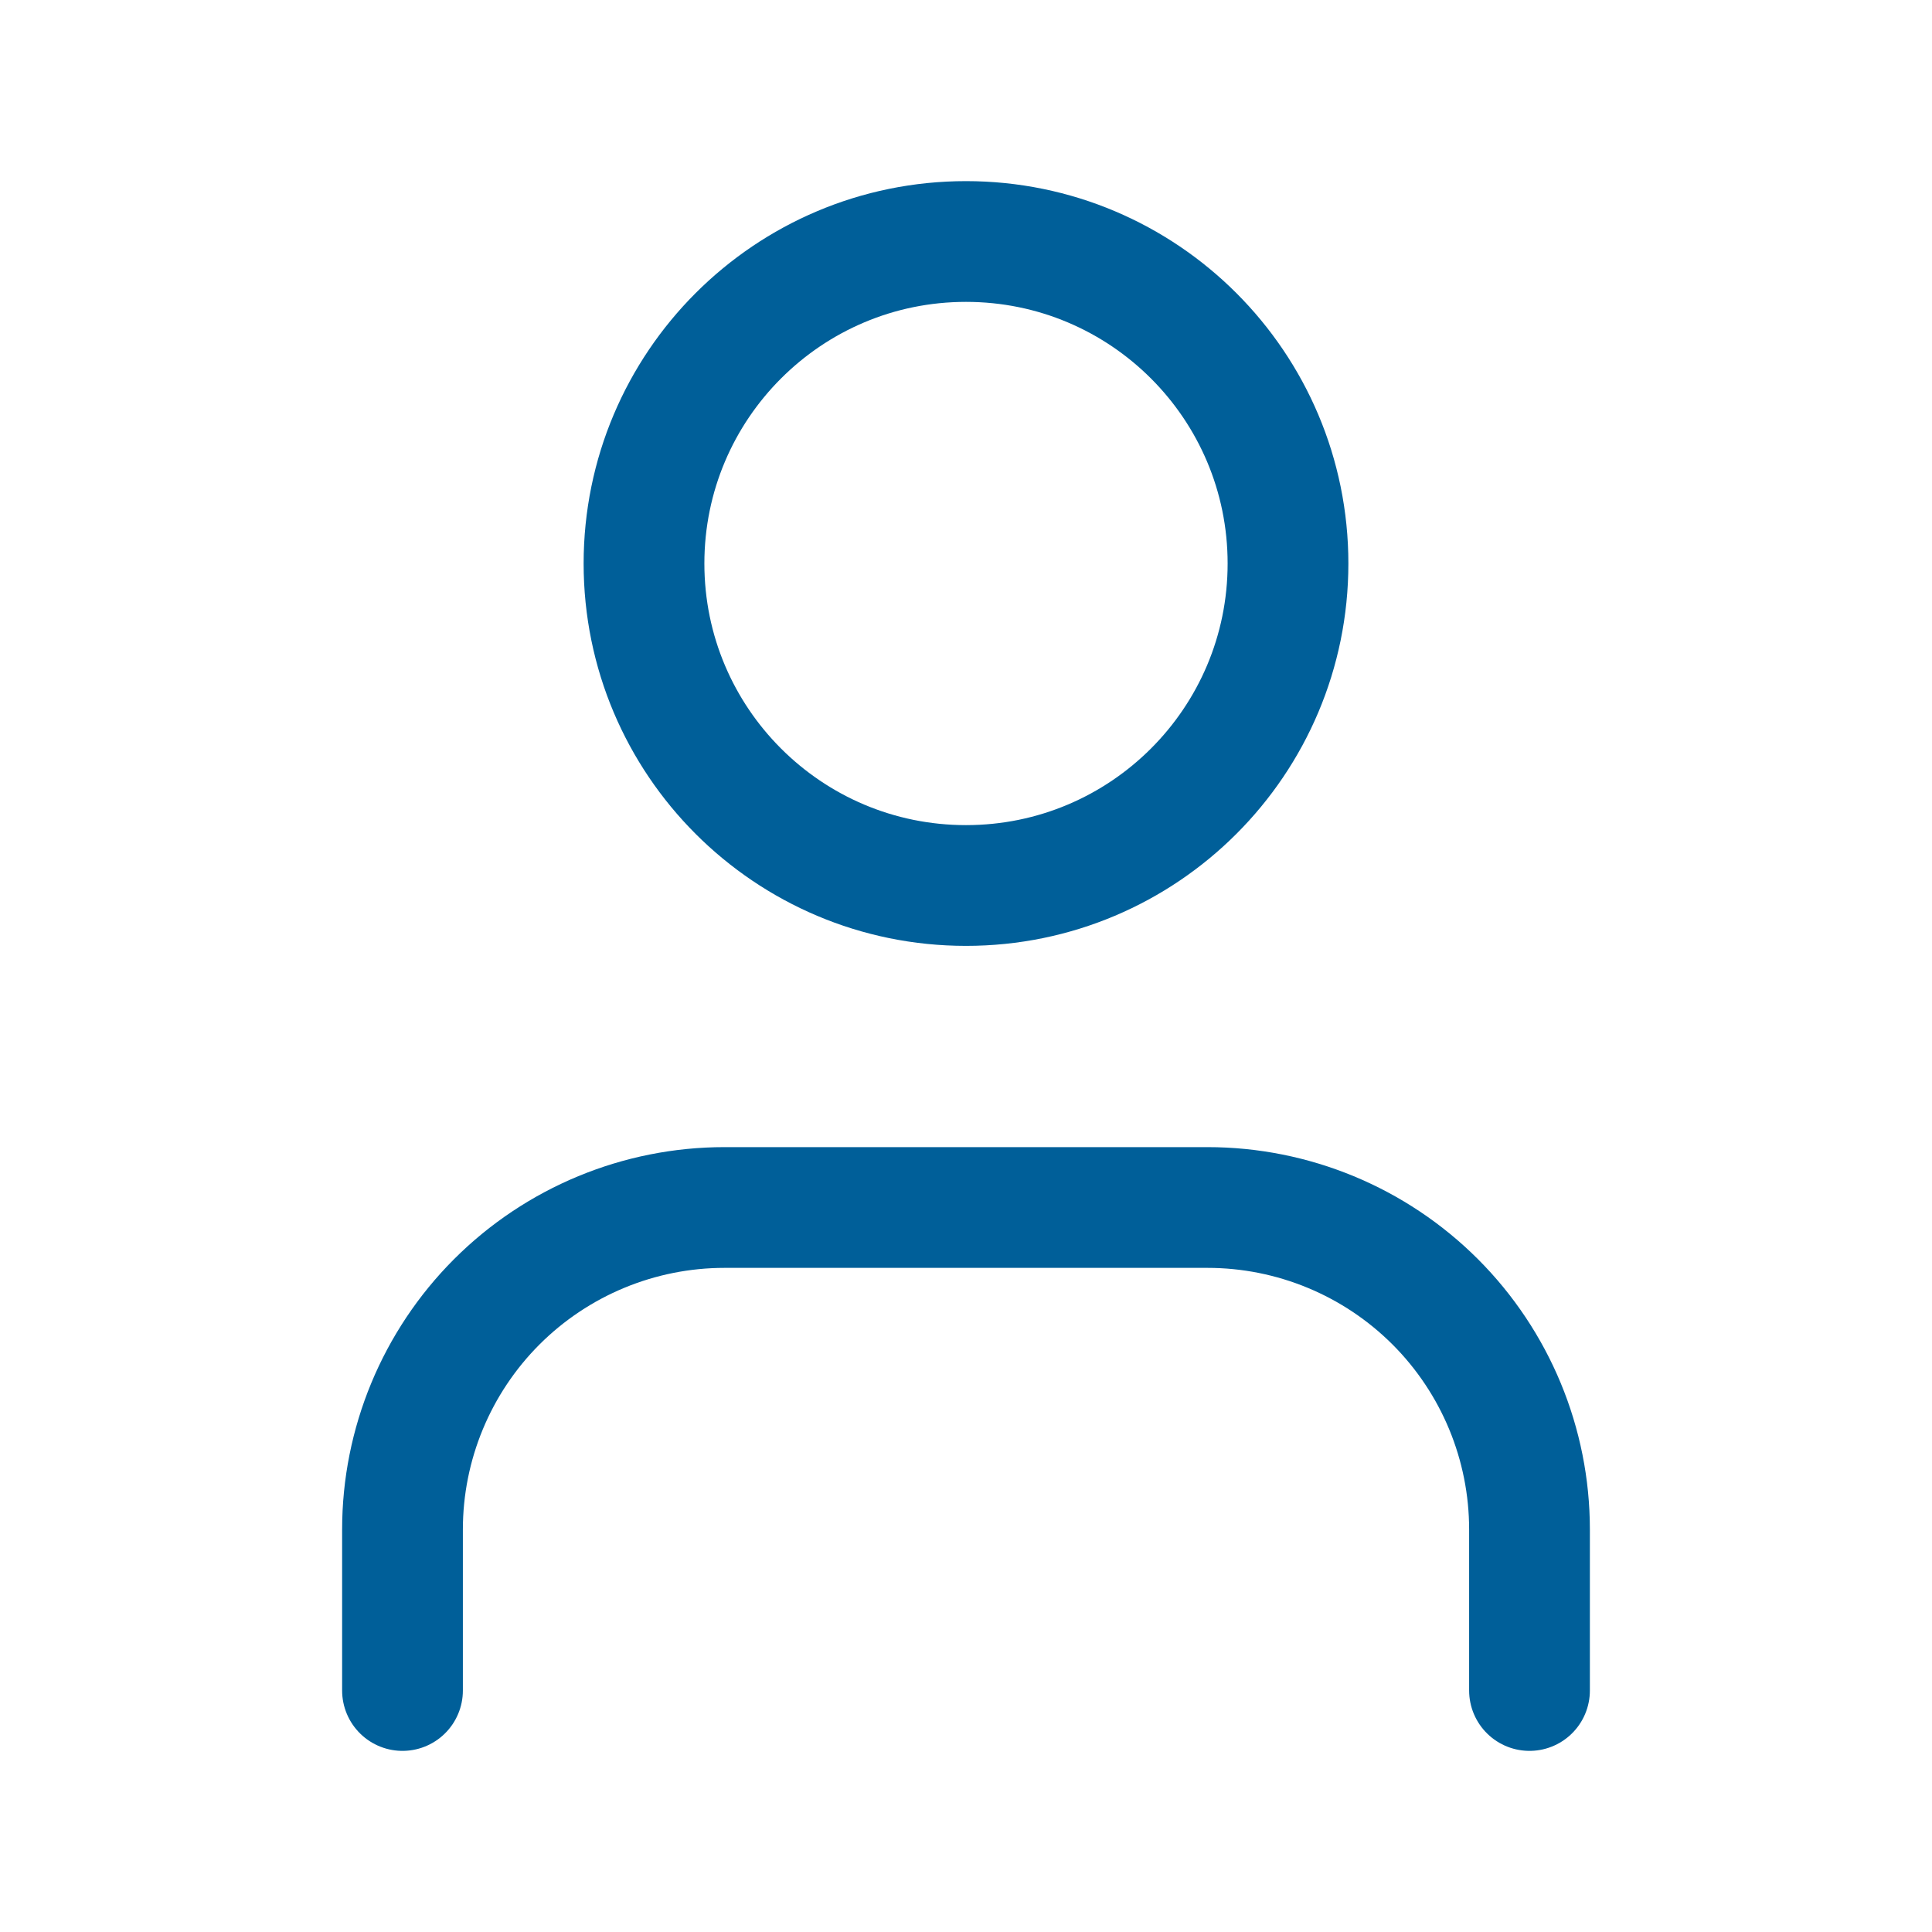
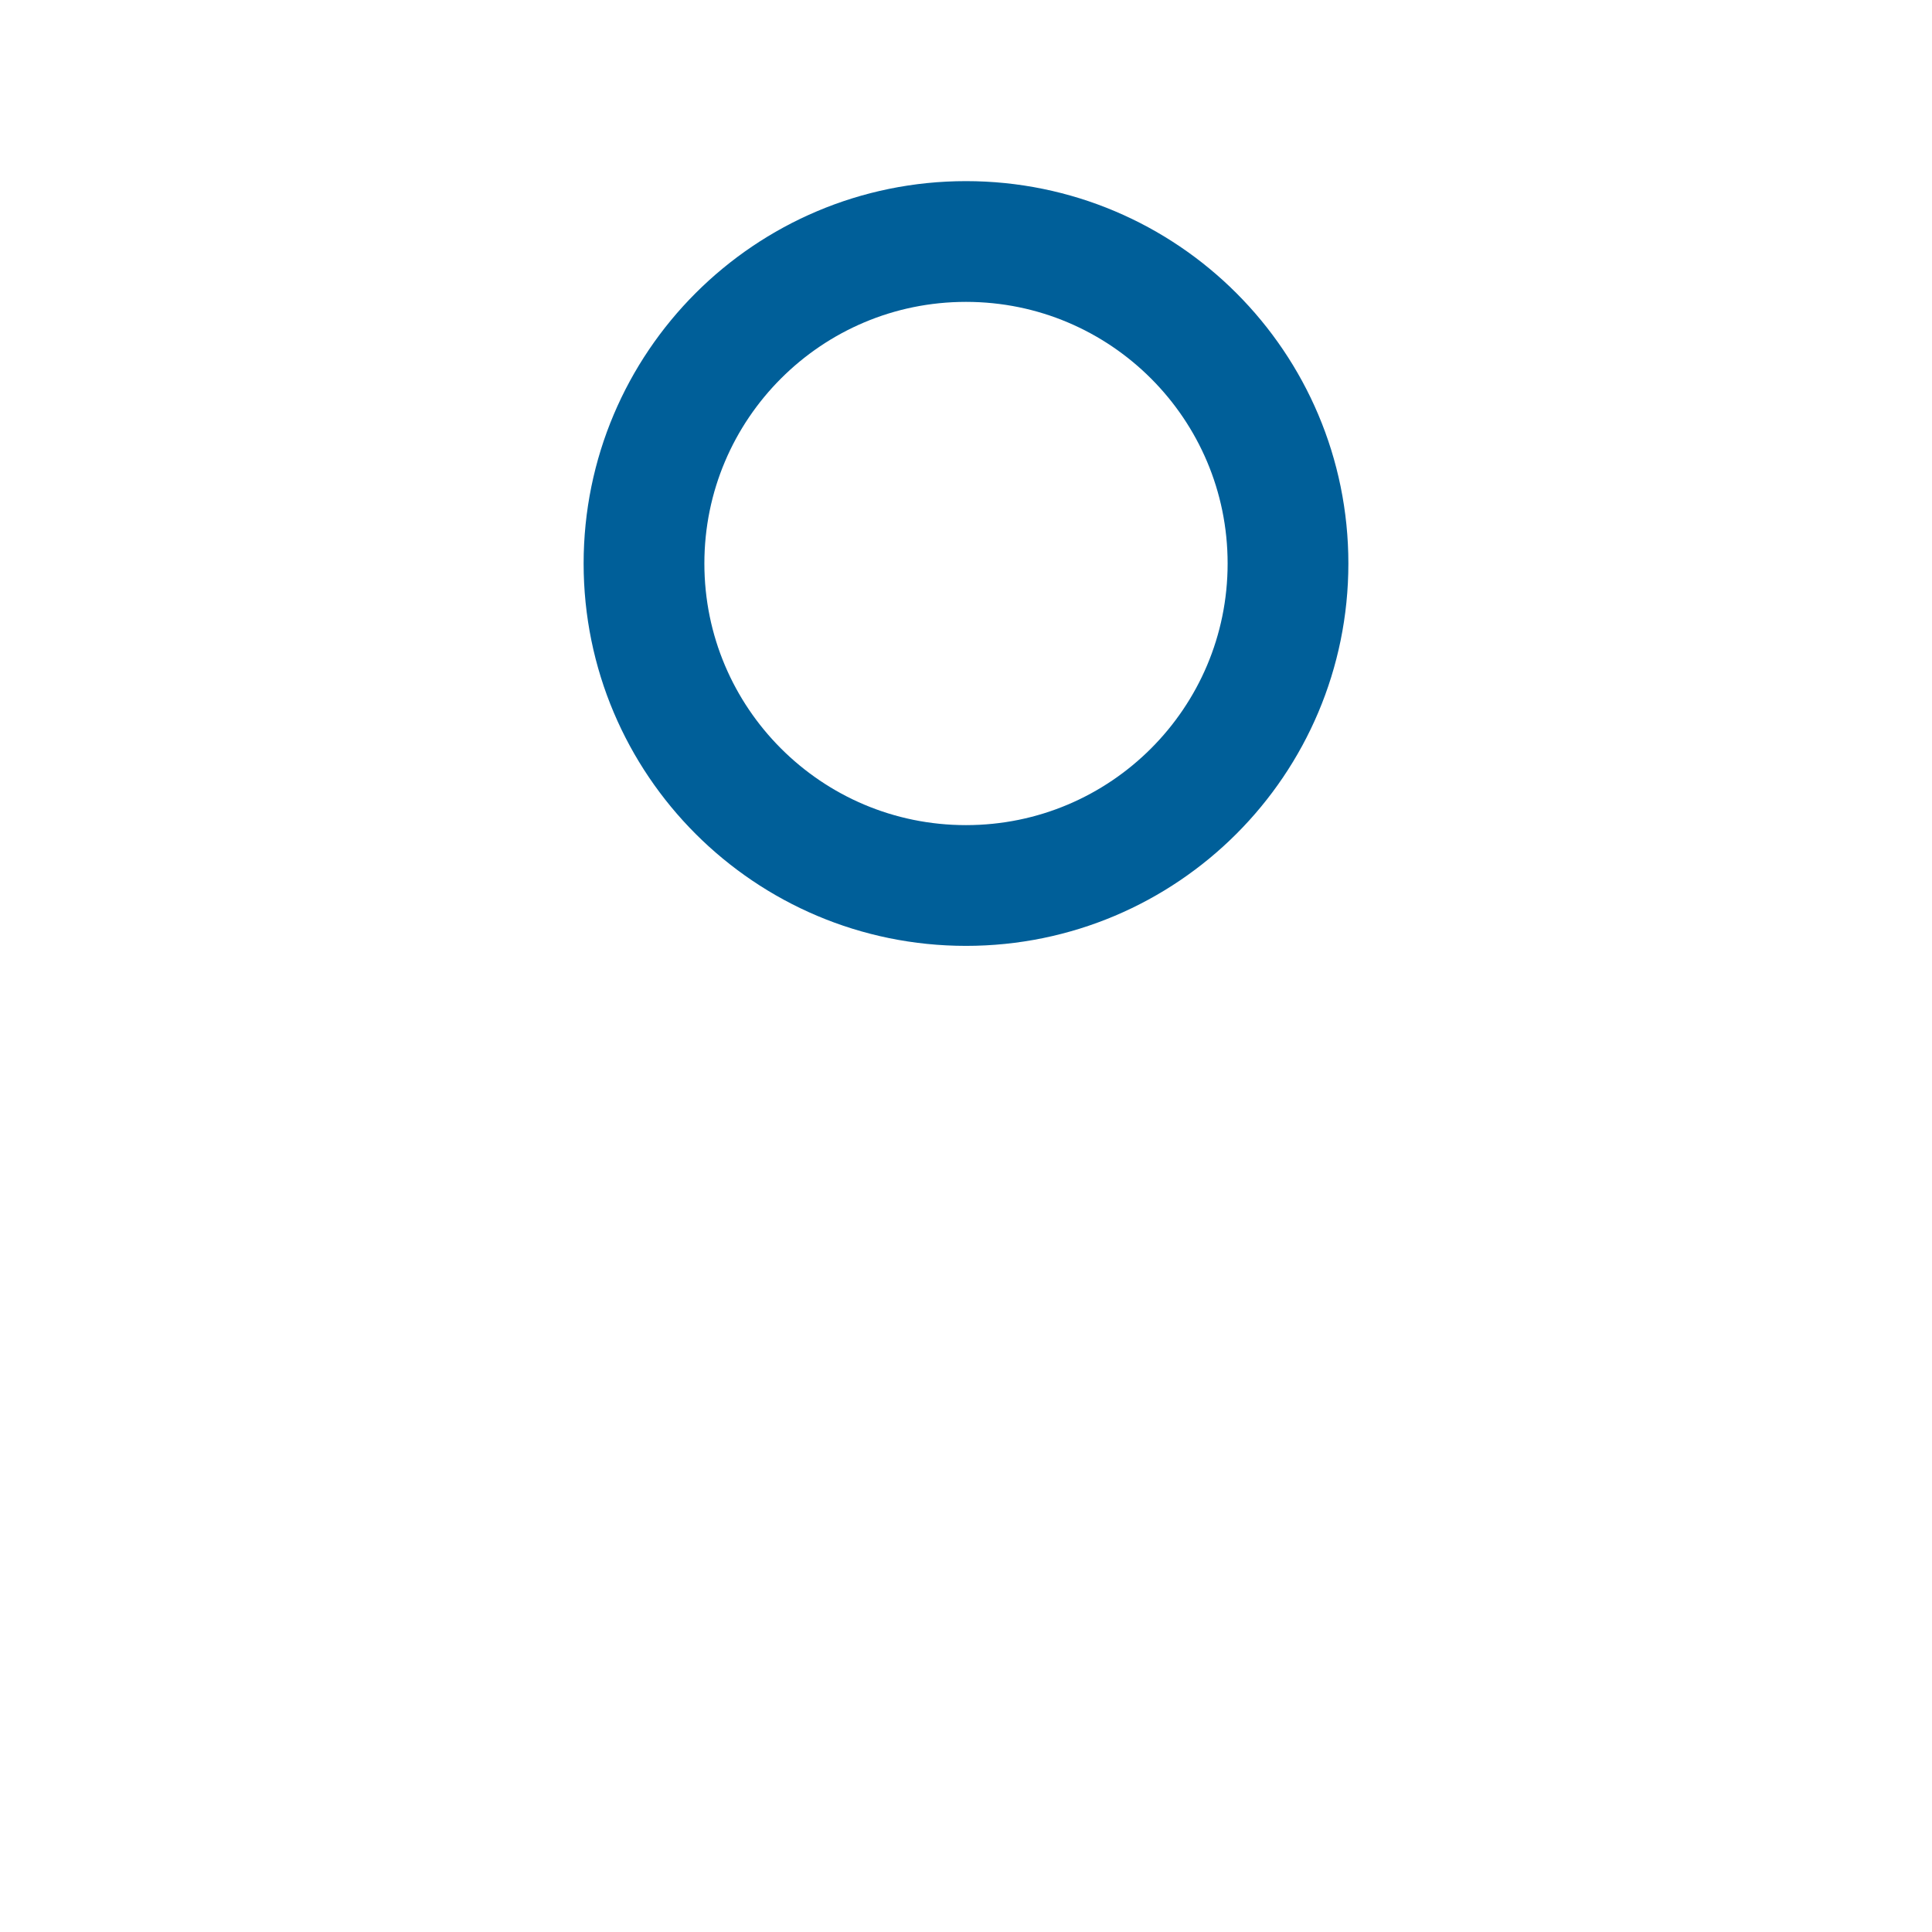
<svg xmlns="http://www.w3.org/2000/svg" width="36" height="36" viewBox="0 0 36 36" fill="none">
-   <path d="M28.5 31.5V28.5C28.5 26.909 27.868 25.383 26.743 24.257C25.617 23.132 24.091 22.5 22.5 22.5H13.5C11.909 22.5 10.383 23.132 9.257 24.257C8.132 25.383 7.5 26.909 7.5 28.5V31.5" stroke="#005F99" stroke-width="2.25" stroke-linecap="round" stroke-linejoin="round" />
  <path d="M18 16.5C21.314 16.5 24 13.814 24 10.5C24 7.186 21.314 4.5 18 4.5C14.686 4.5 12 7.186 12 10.5C12 13.814 14.686 16.5 18 16.5Z" stroke="#005F99" stroke-width="2.25" stroke-linecap="round" stroke-linejoin="round" />
</svg>